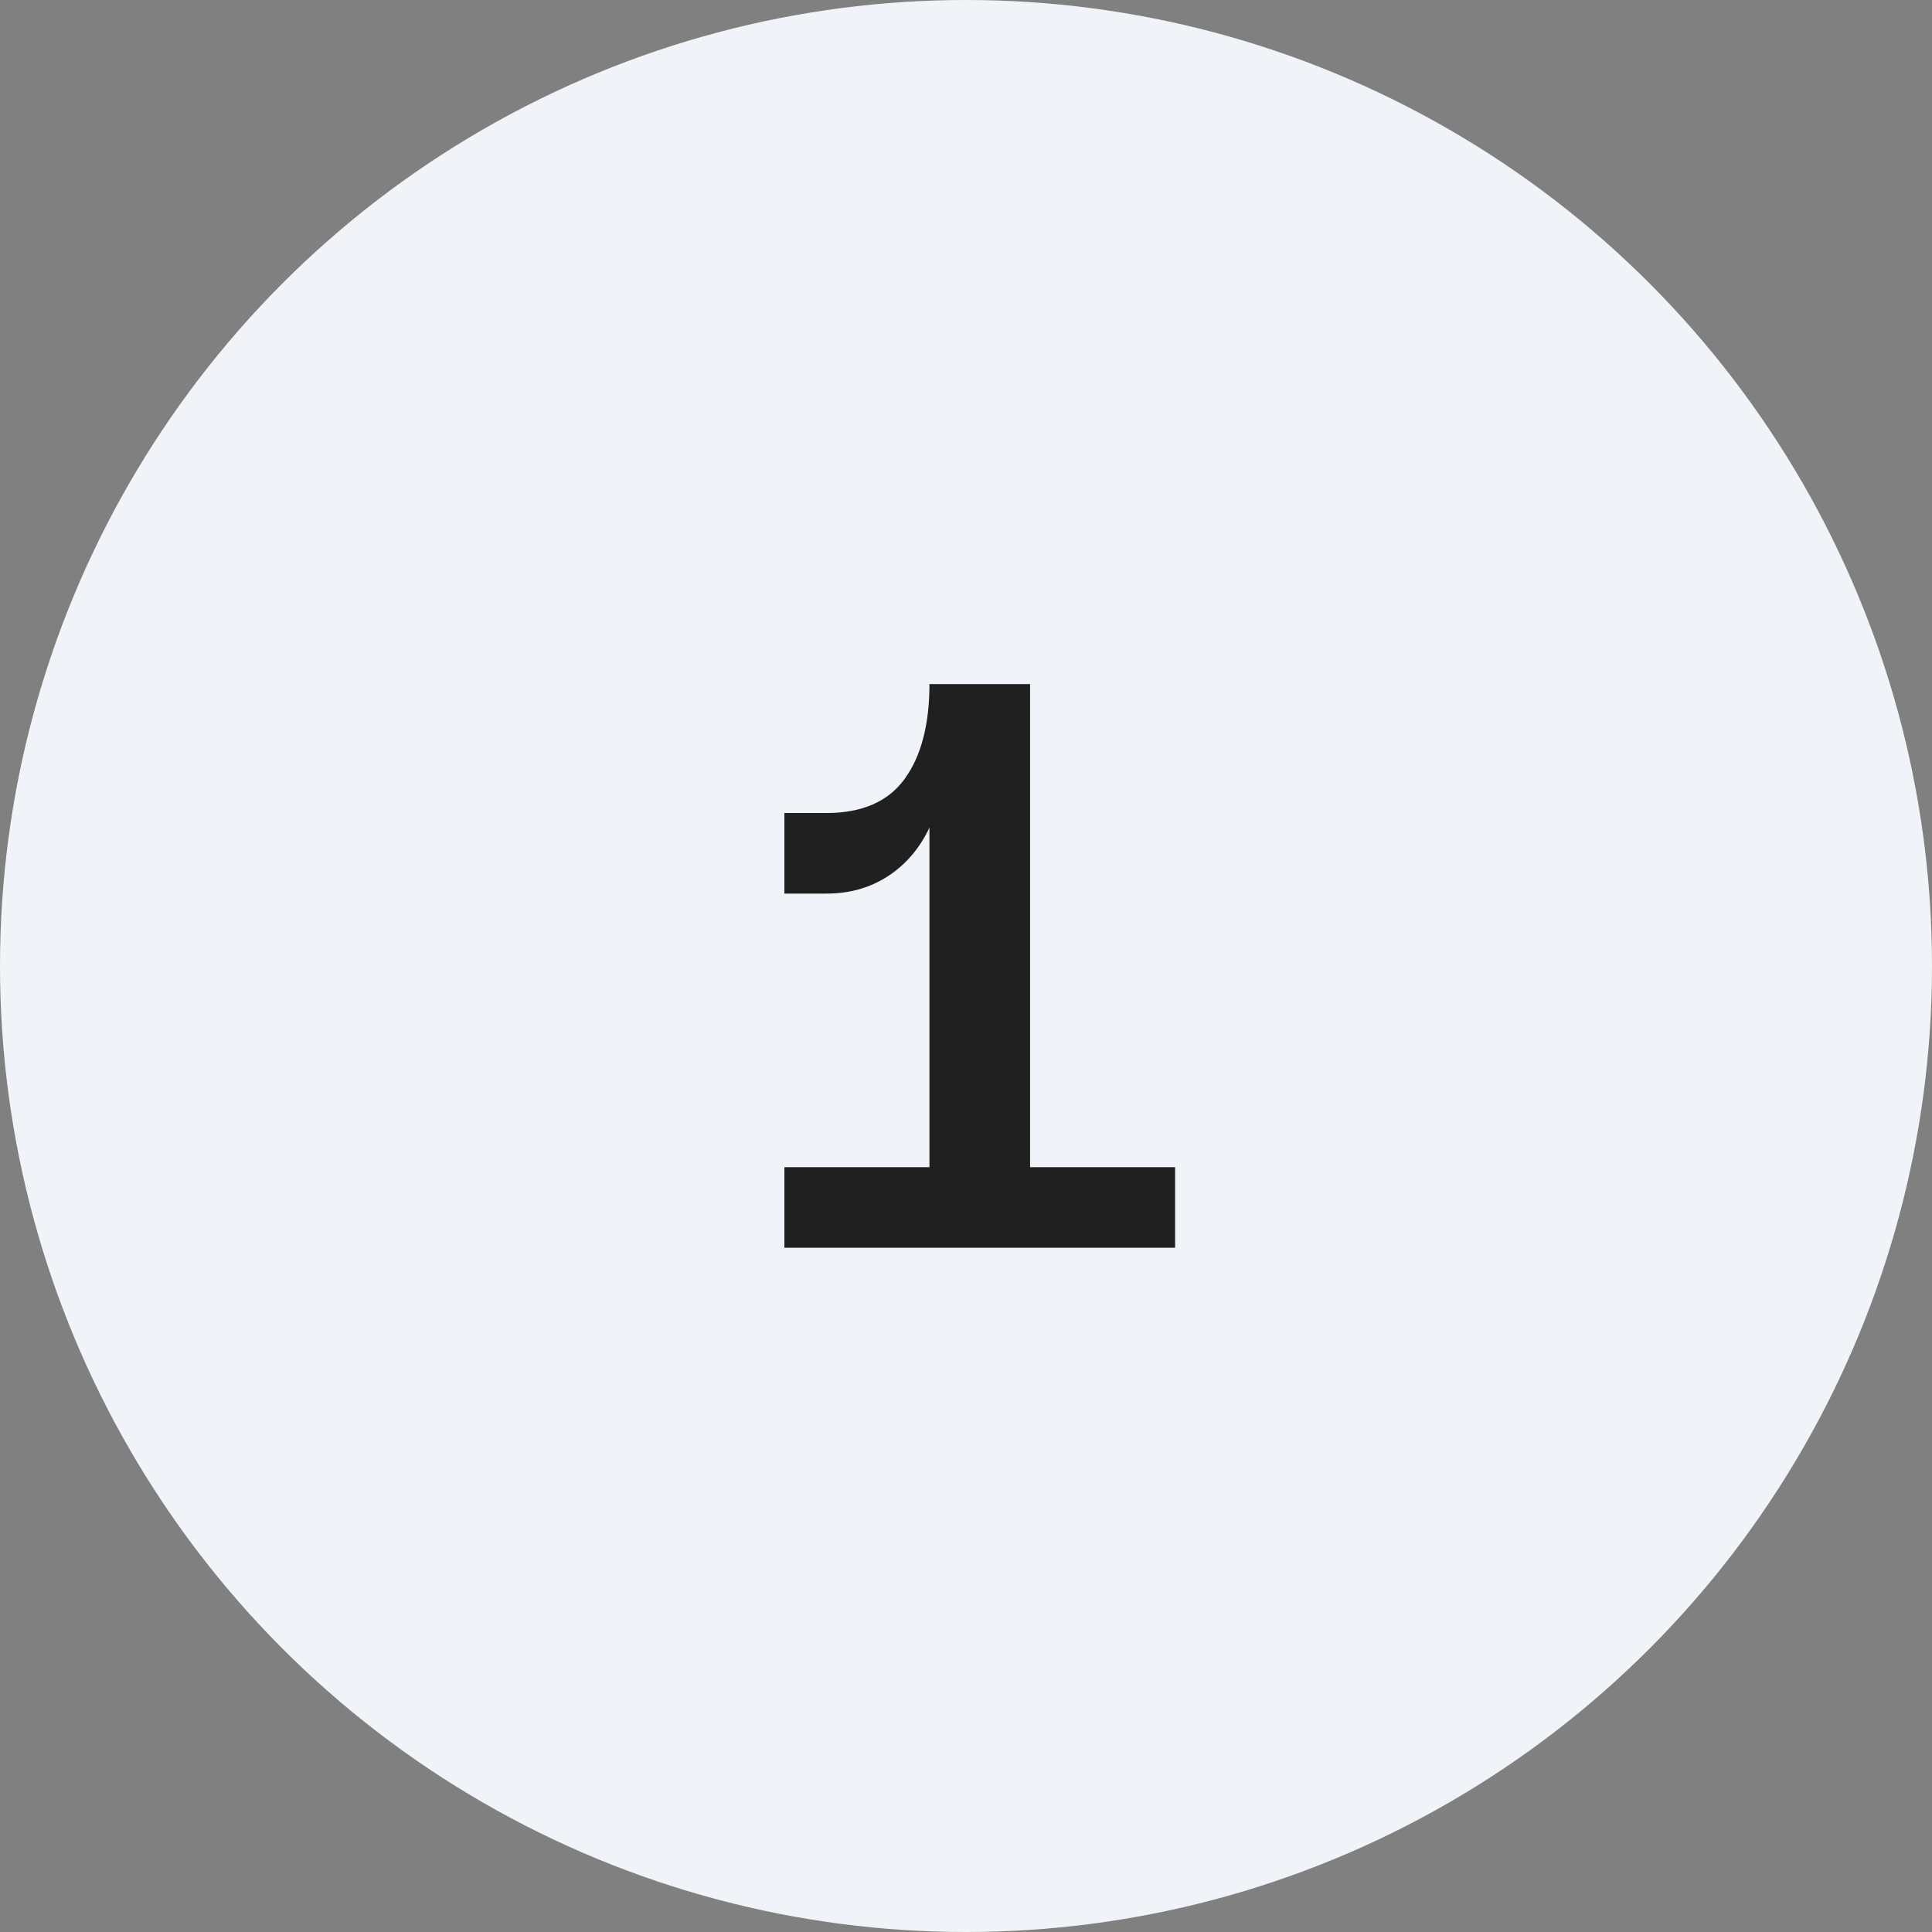
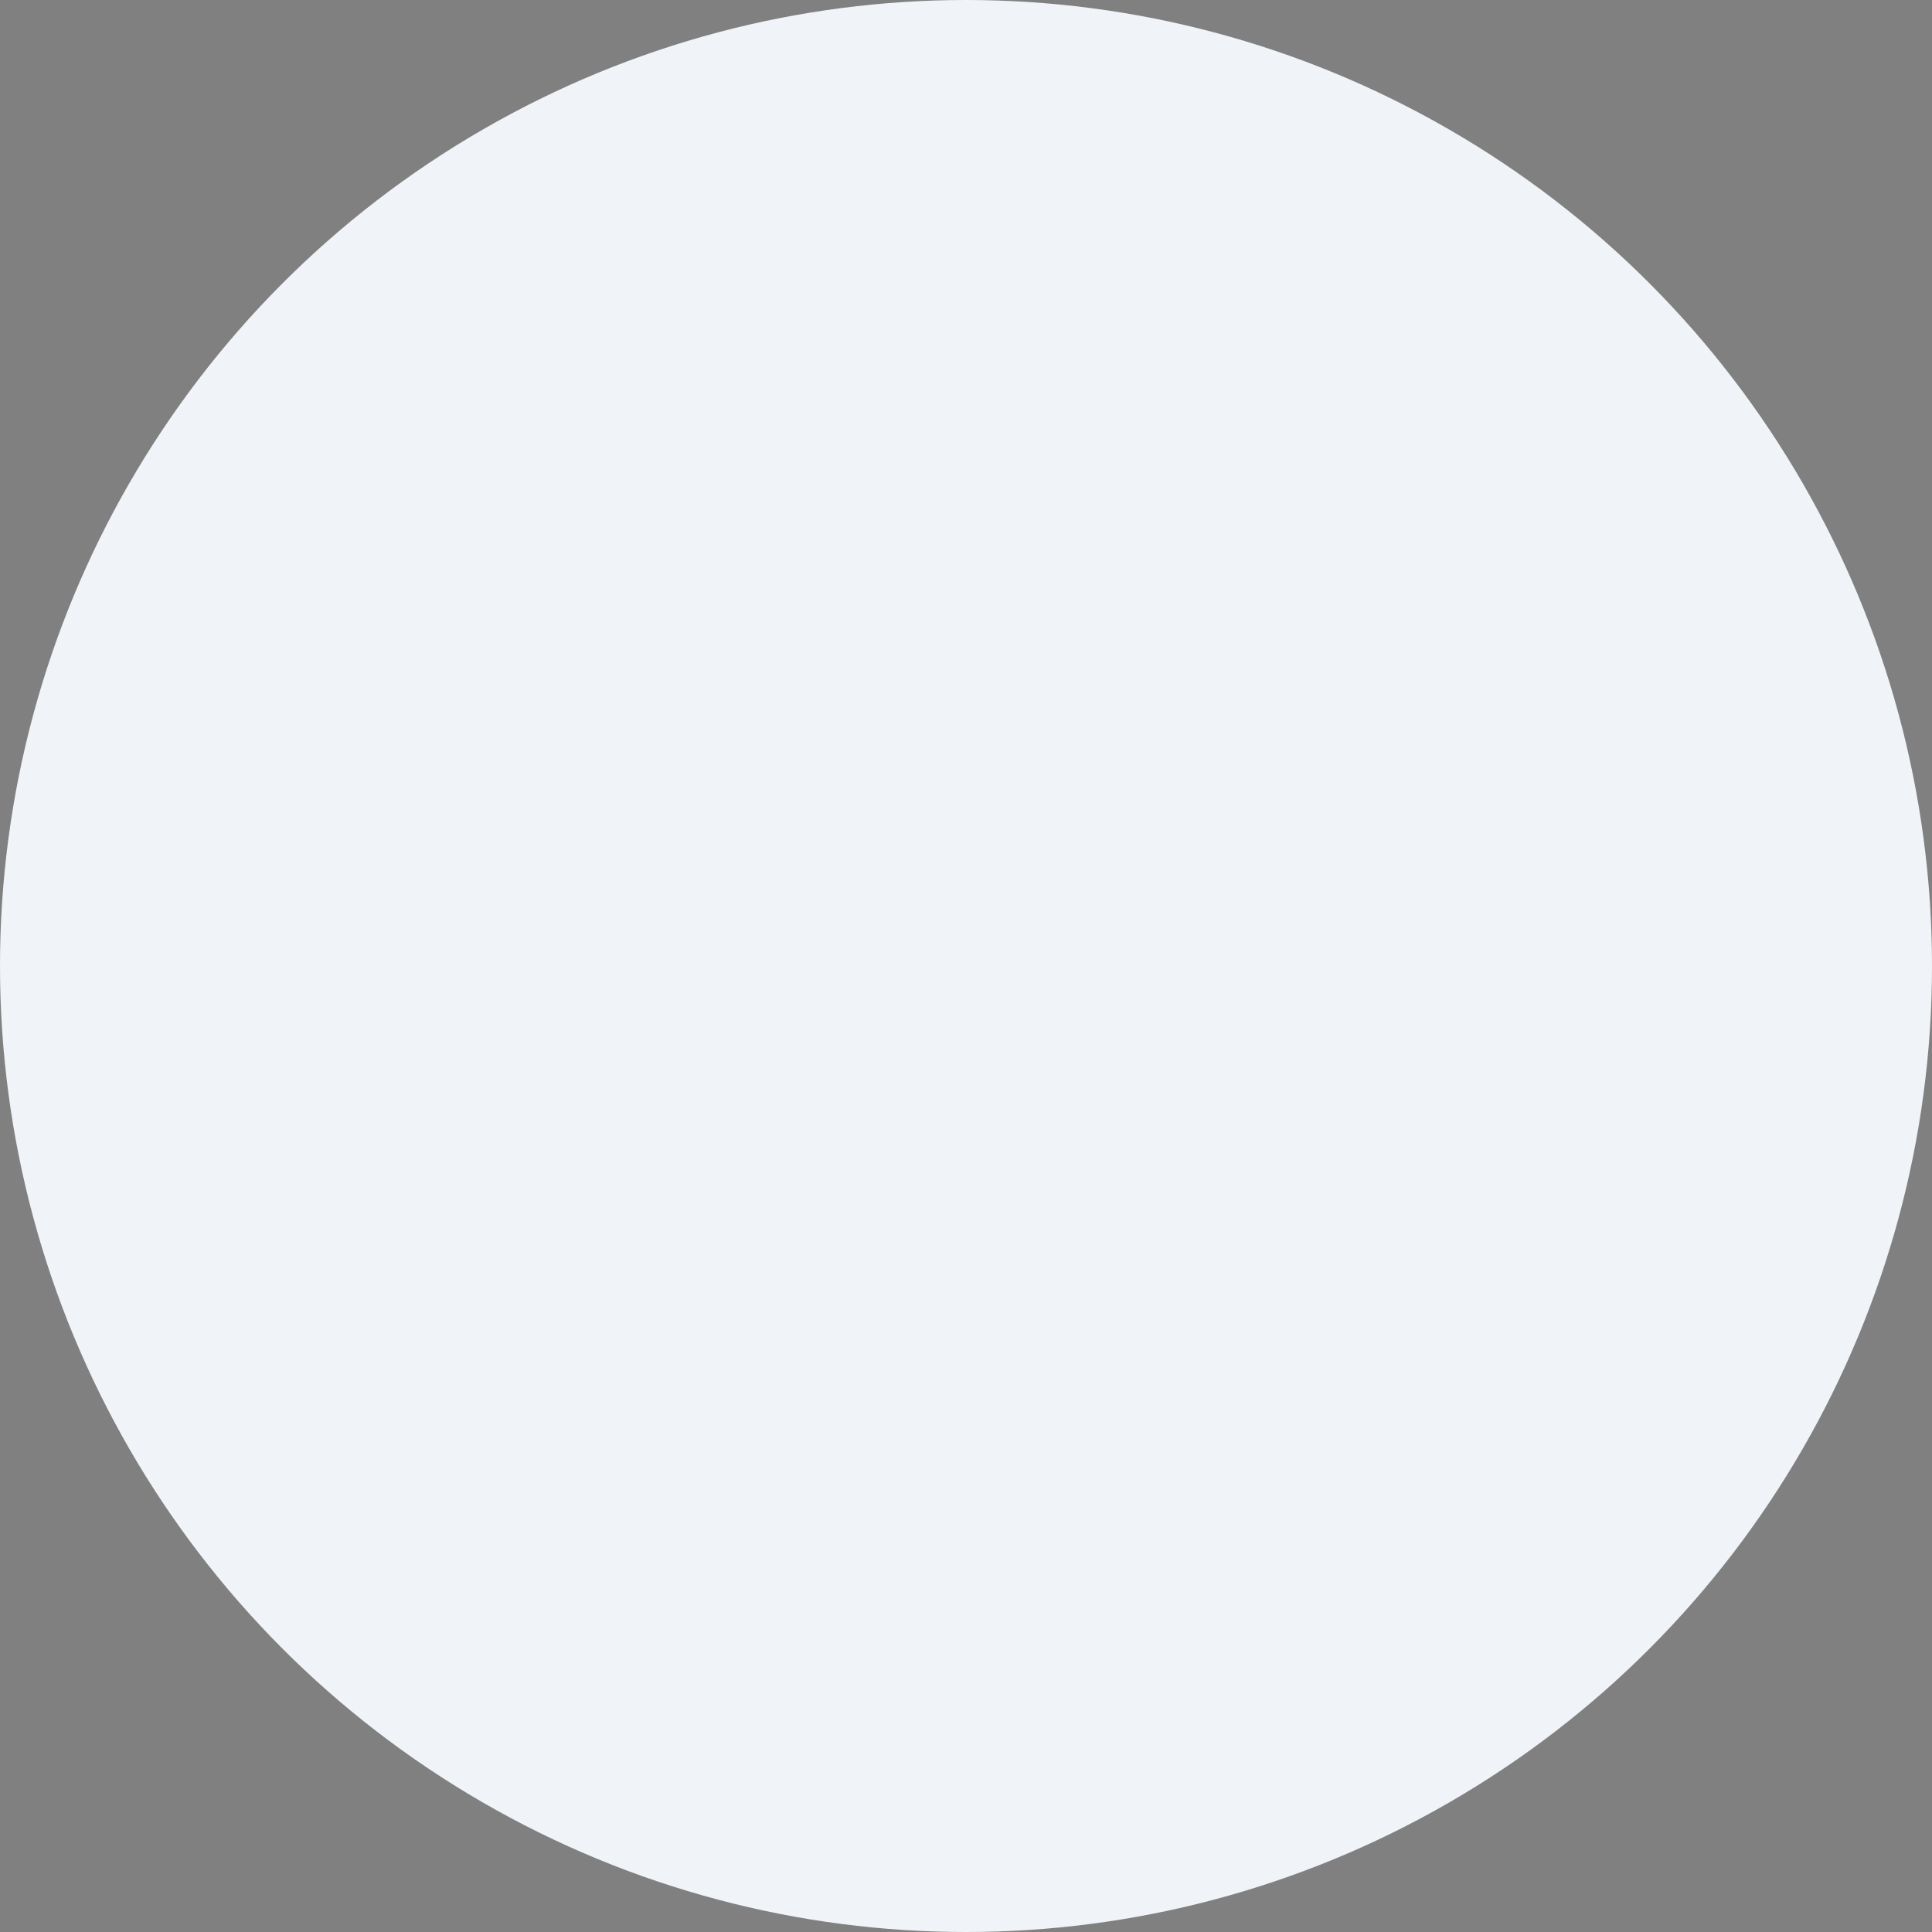
<svg xmlns="http://www.w3.org/2000/svg" width="48" height="48" viewBox="0 0 48 48" fill="none">
  <rect x="0" y="0" width="48" height="48" fill="#808080" stroke="none" />
  <circle cx="24" cy="24" r="24" fill="#F0F4F8" />
-   <path d="M19.488 31V28.998H23.092V20.561C22.851 21.075 22.506 21.479 22.057 21.771C21.614 22.058 21.106 22.201 20.533 22.201H19.488V20.199H20.533C21.419 20.199 22.066 19.916 22.477 19.35C22.887 18.783 23.092 17.999 23.092 16.996H25.592V28.998H29.195V31H19.488Z" fill="#202020" />
</svg>